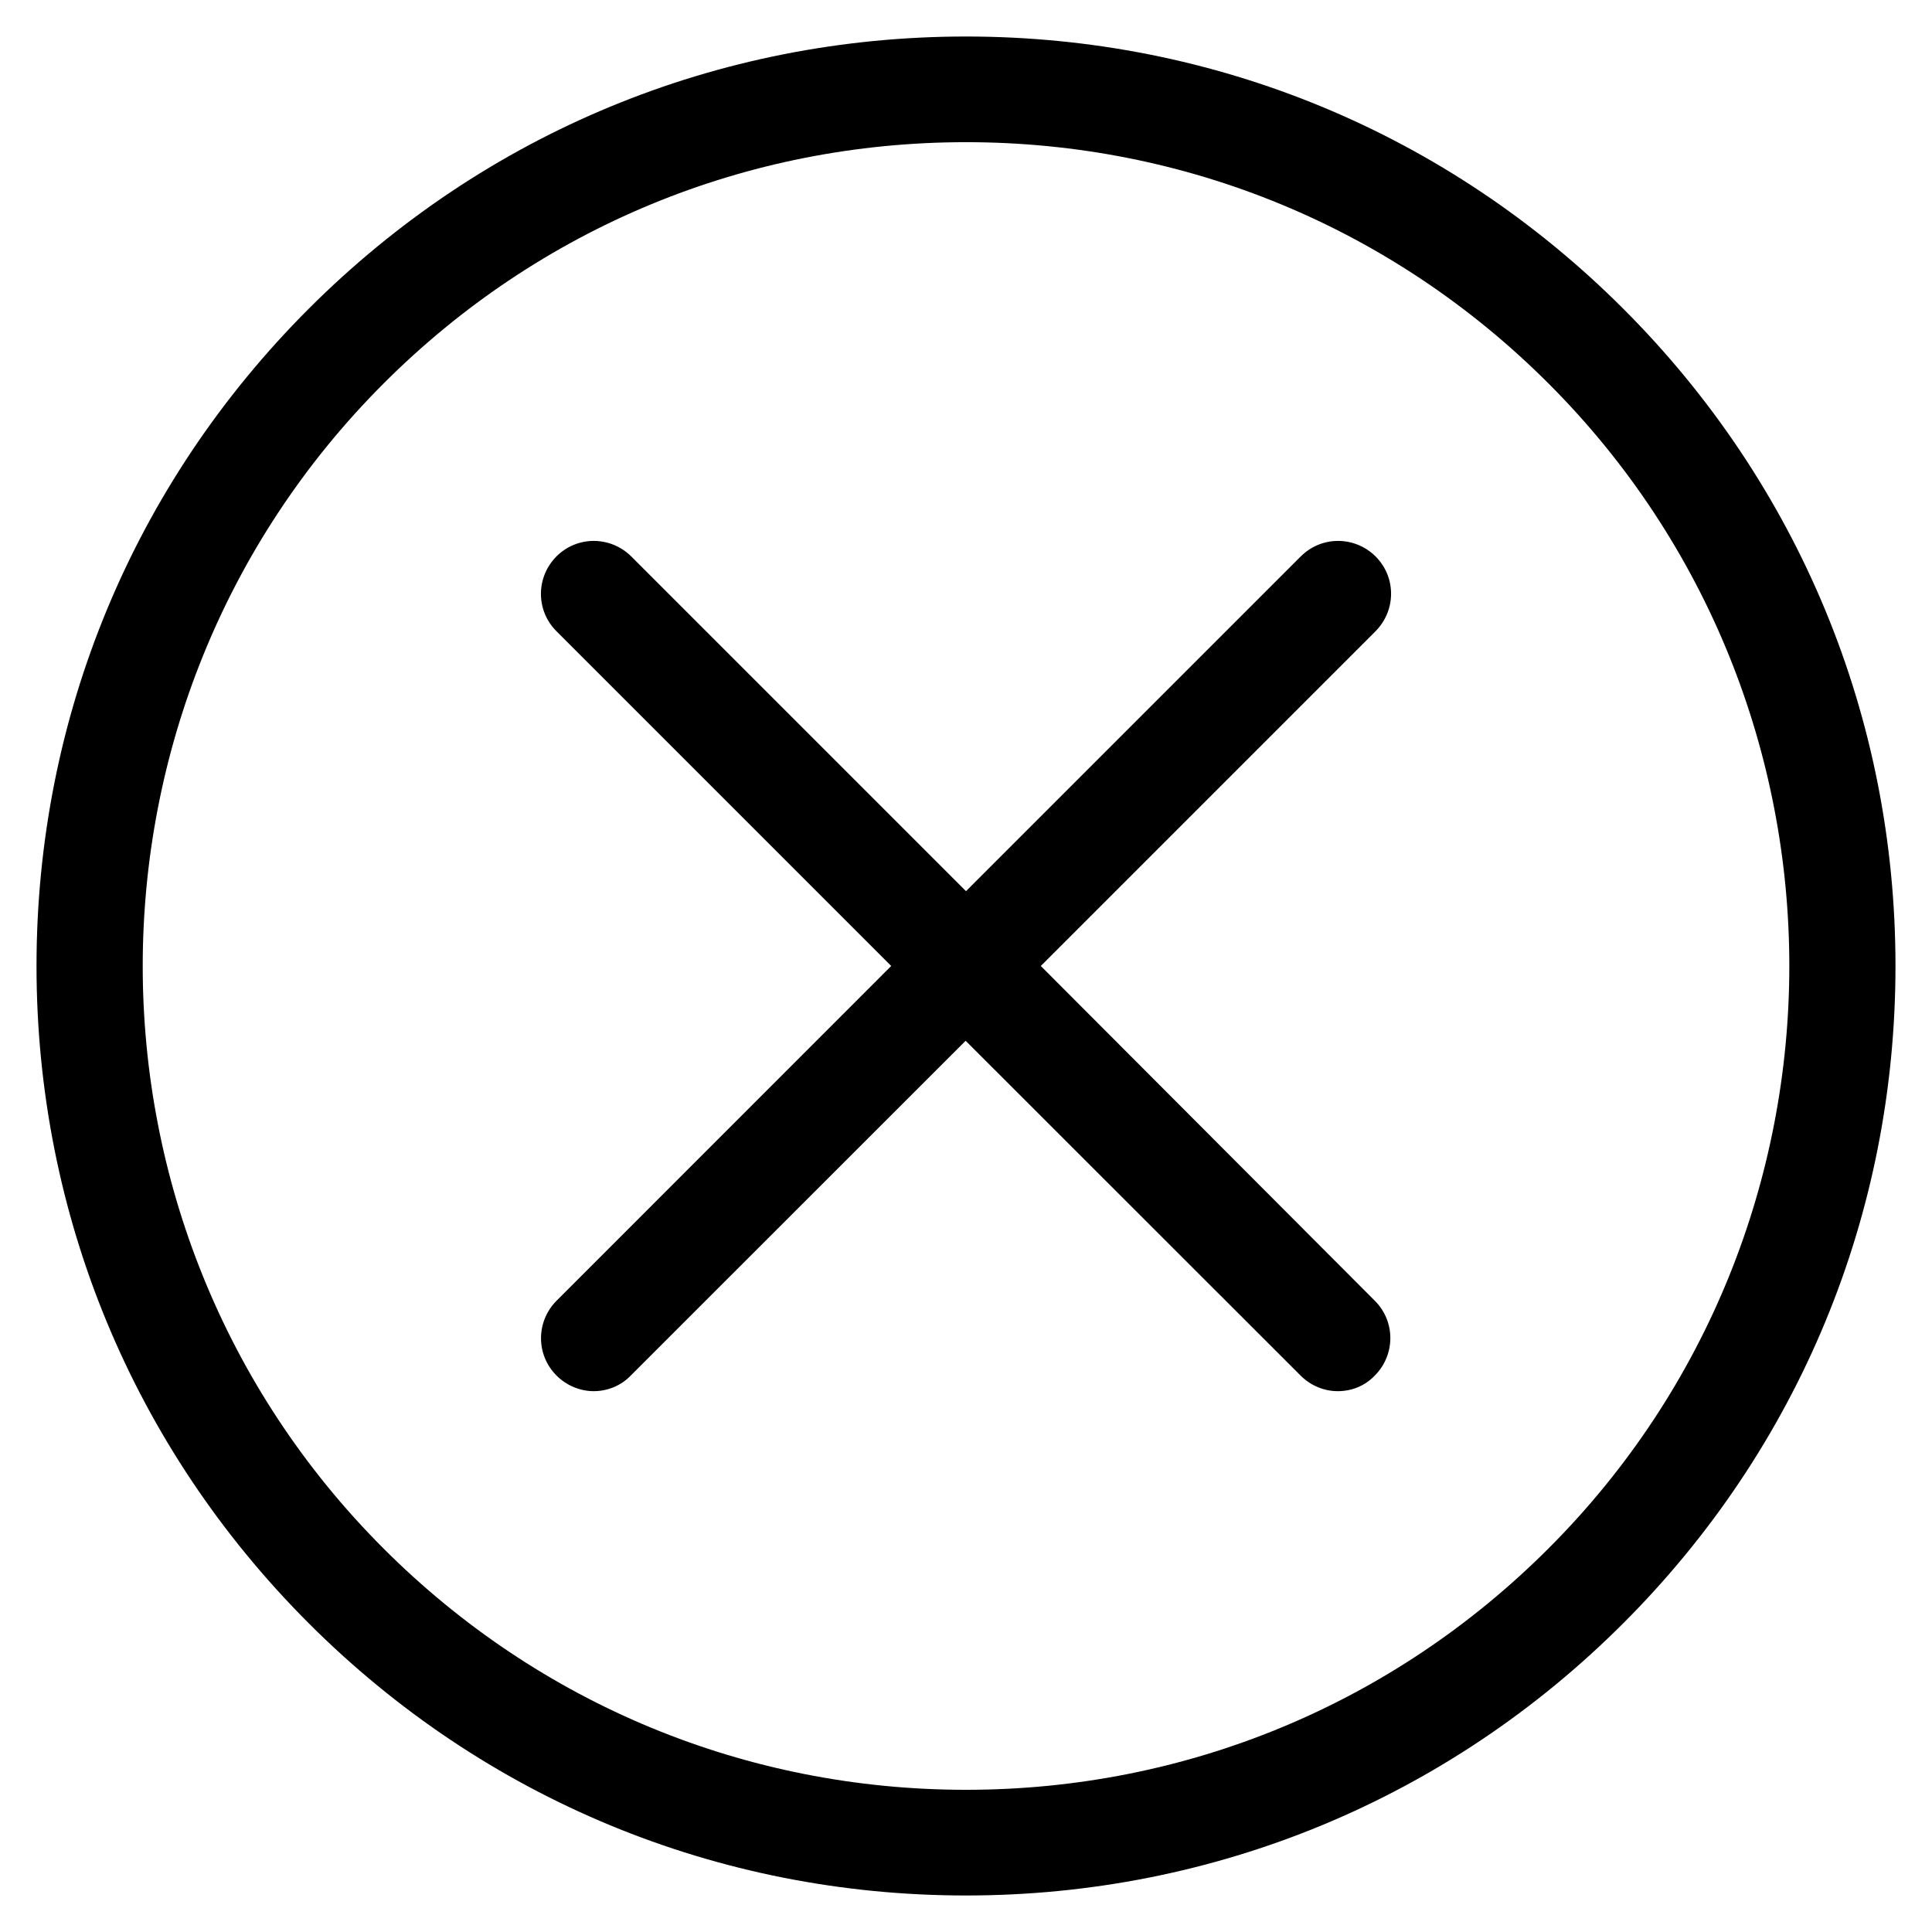
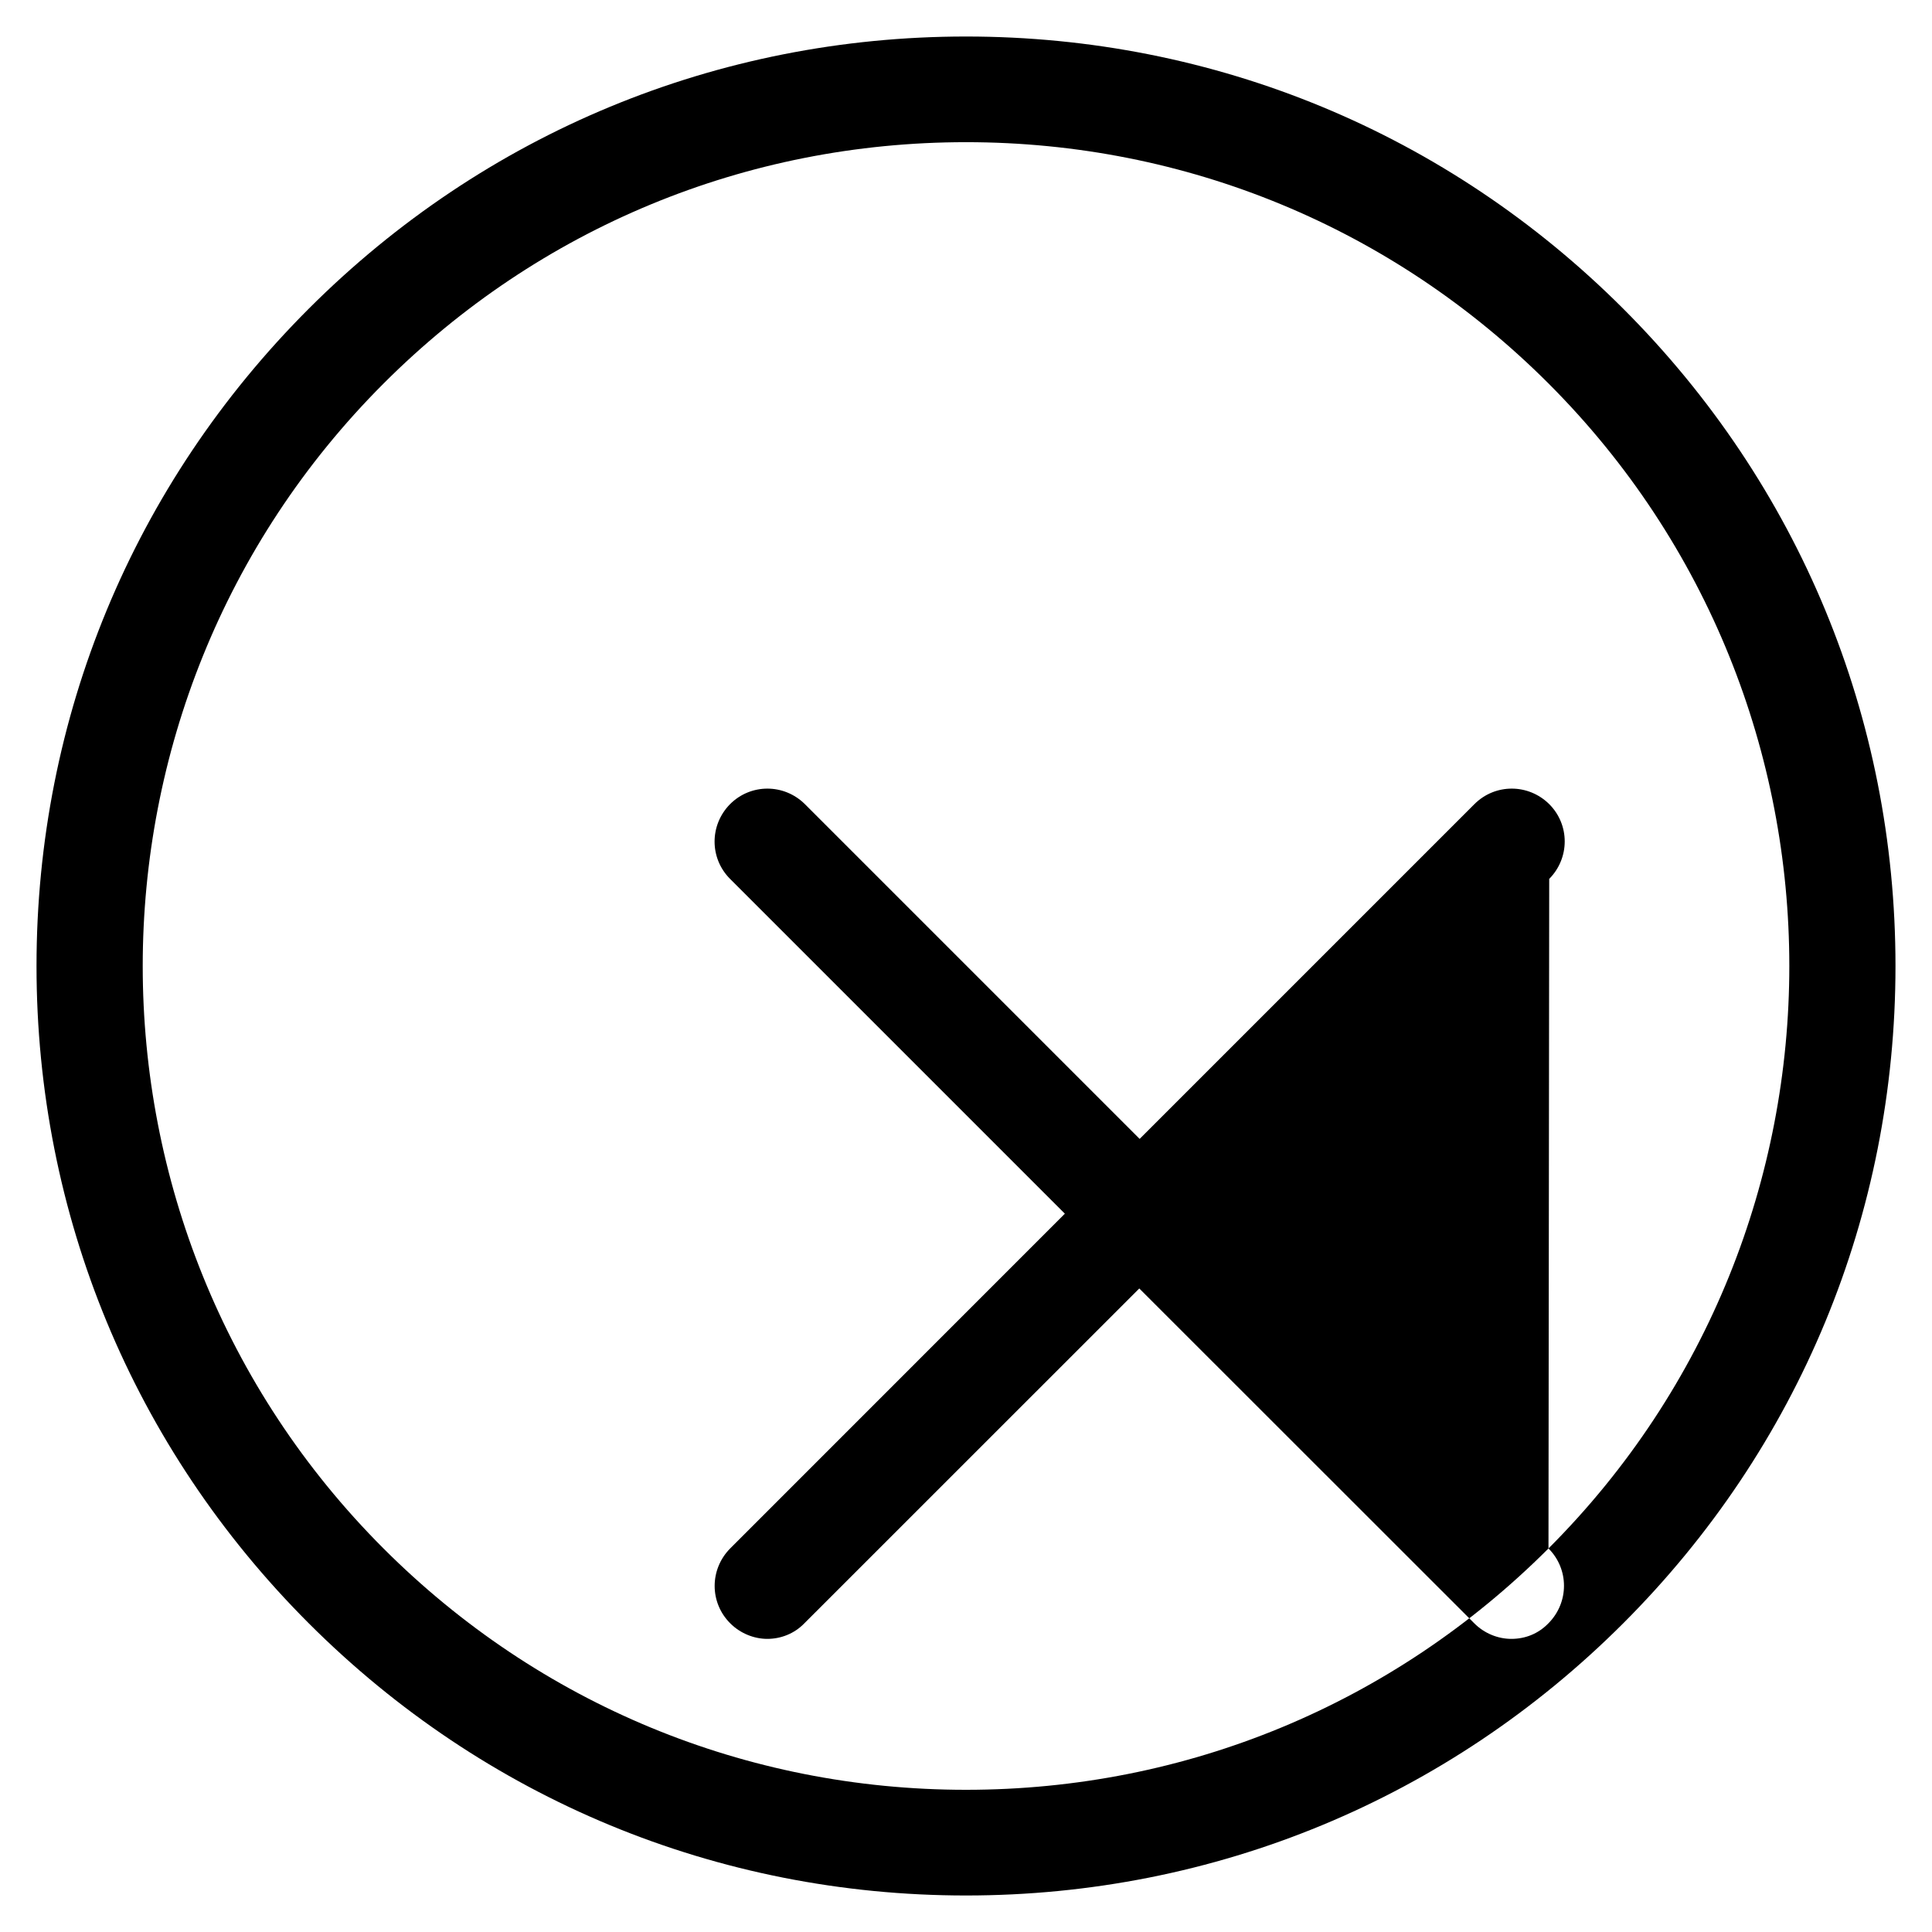
<svg xmlns="http://www.w3.org/2000/svg" width="100px" height="100px" version="1.1" viewBox="0 0 100 100" aria-hidden="true">
  <defs>
    <linearGradient class="cerosgradient" data-cerosgradient="true" id="CerosGradient_idc9e4c41d0" gradientUnits="userSpaceOnUse" x1="50%" y1="100%" x2="50%" y2="0%">
      <stop offset="0%" stop-color="#d1d1d1" />
      <stop offset="100%" stop-color="#d1d1d1" />
    </linearGradient>
    <linearGradient />
  </defs>
-   <path d="m84.02 15.98c-9.09-9.09-21.16-14.09-34.02-14.09s-24.93 5-34.02 14.09c-9.09 9.09-14.09 21.16-14.09 34.02s5 24.93 14.09 34.02c9.09 9.09 21.16 14.09 34.02 14.09s24.93-5 34.02-14.09c9.09-9.09 14.09-21.16 14.09-34.02s-5-24.93-14.09-34.02zm-3.871 64.168c-8.059 8.062-18.77 12.492-30.148 12.492s-22.09-4.43-30.148-12.488c-16.621-16.621-16.621-43.672 0-60.301 8.059-8.062 18.77-12.492 30.148-12.492s22.09 4.43 30.148 12.488c16.621 16.621 16.621 43.684 0 60.301zm-8.949-47.477-17.328 17.328 17.289 17.328c1.07 1.07 1.07 2.789 0 3.871-0.531 0.551-1.211 0.809-1.922 0.809-0.691 0-1.398-0.281-1.922-0.809l-17.336-17.328-17.332 17.328c-0.531 0.551-1.238 0.809-1.922 0.809-0.68 0-1.398-0.281-1.922-0.809-1.07-1.07-1.07-2.789 0-3.871l17.324-17.328-17.328-17.328c-1.07-1.07-1.07-2.789 0-3.871 1.07-1.07 2.789-1.07 3.871 0l17.328 17.328 17.328-17.328c1.07-1.07 2.789-1.07 3.871 0 1.07 1.07 1.07 2.789 0 3.871z" />
+   <path d="m84.02 15.98c-9.09-9.09-21.16-14.09-34.02-14.09s-24.93 5-34.02 14.09c-9.09 9.09-14.09 21.16-14.09 34.02s5 24.93 14.09 34.02c9.09 9.09 21.16 14.09 34.02 14.09s24.93-5 34.02-14.09c9.09-9.09 14.09-21.16 14.09-34.02s-5-24.93-14.09-34.02zm-3.871 64.168c-8.059 8.062-18.77 12.492-30.148 12.492s-22.09-4.43-30.148-12.488c-16.621-16.621-16.621-43.672 0-60.301 8.059-8.062 18.77-12.492 30.148-12.492s22.09 4.43 30.148 12.488c16.621 16.621 16.621 43.684 0 60.301zc1.07 1.07 1.07 2.789 0 3.871-0.531 0.551-1.211 0.809-1.922 0.809-0.691 0-1.398-0.281-1.922-0.809l-17.336-17.328-17.332 17.328c-0.531 0.551-1.238 0.809-1.922 0.809-0.68 0-1.398-0.281-1.922-0.809-1.07-1.07-1.07-2.789 0-3.871l17.324-17.328-17.328-17.328c-1.07-1.07-1.07-2.789 0-3.871 1.07-1.07 2.789-1.07 3.871 0l17.328 17.328 17.328-17.328c1.07-1.07 2.789-1.07 3.871 0 1.07 1.07 1.07 2.789 0 3.871z" />
</svg>